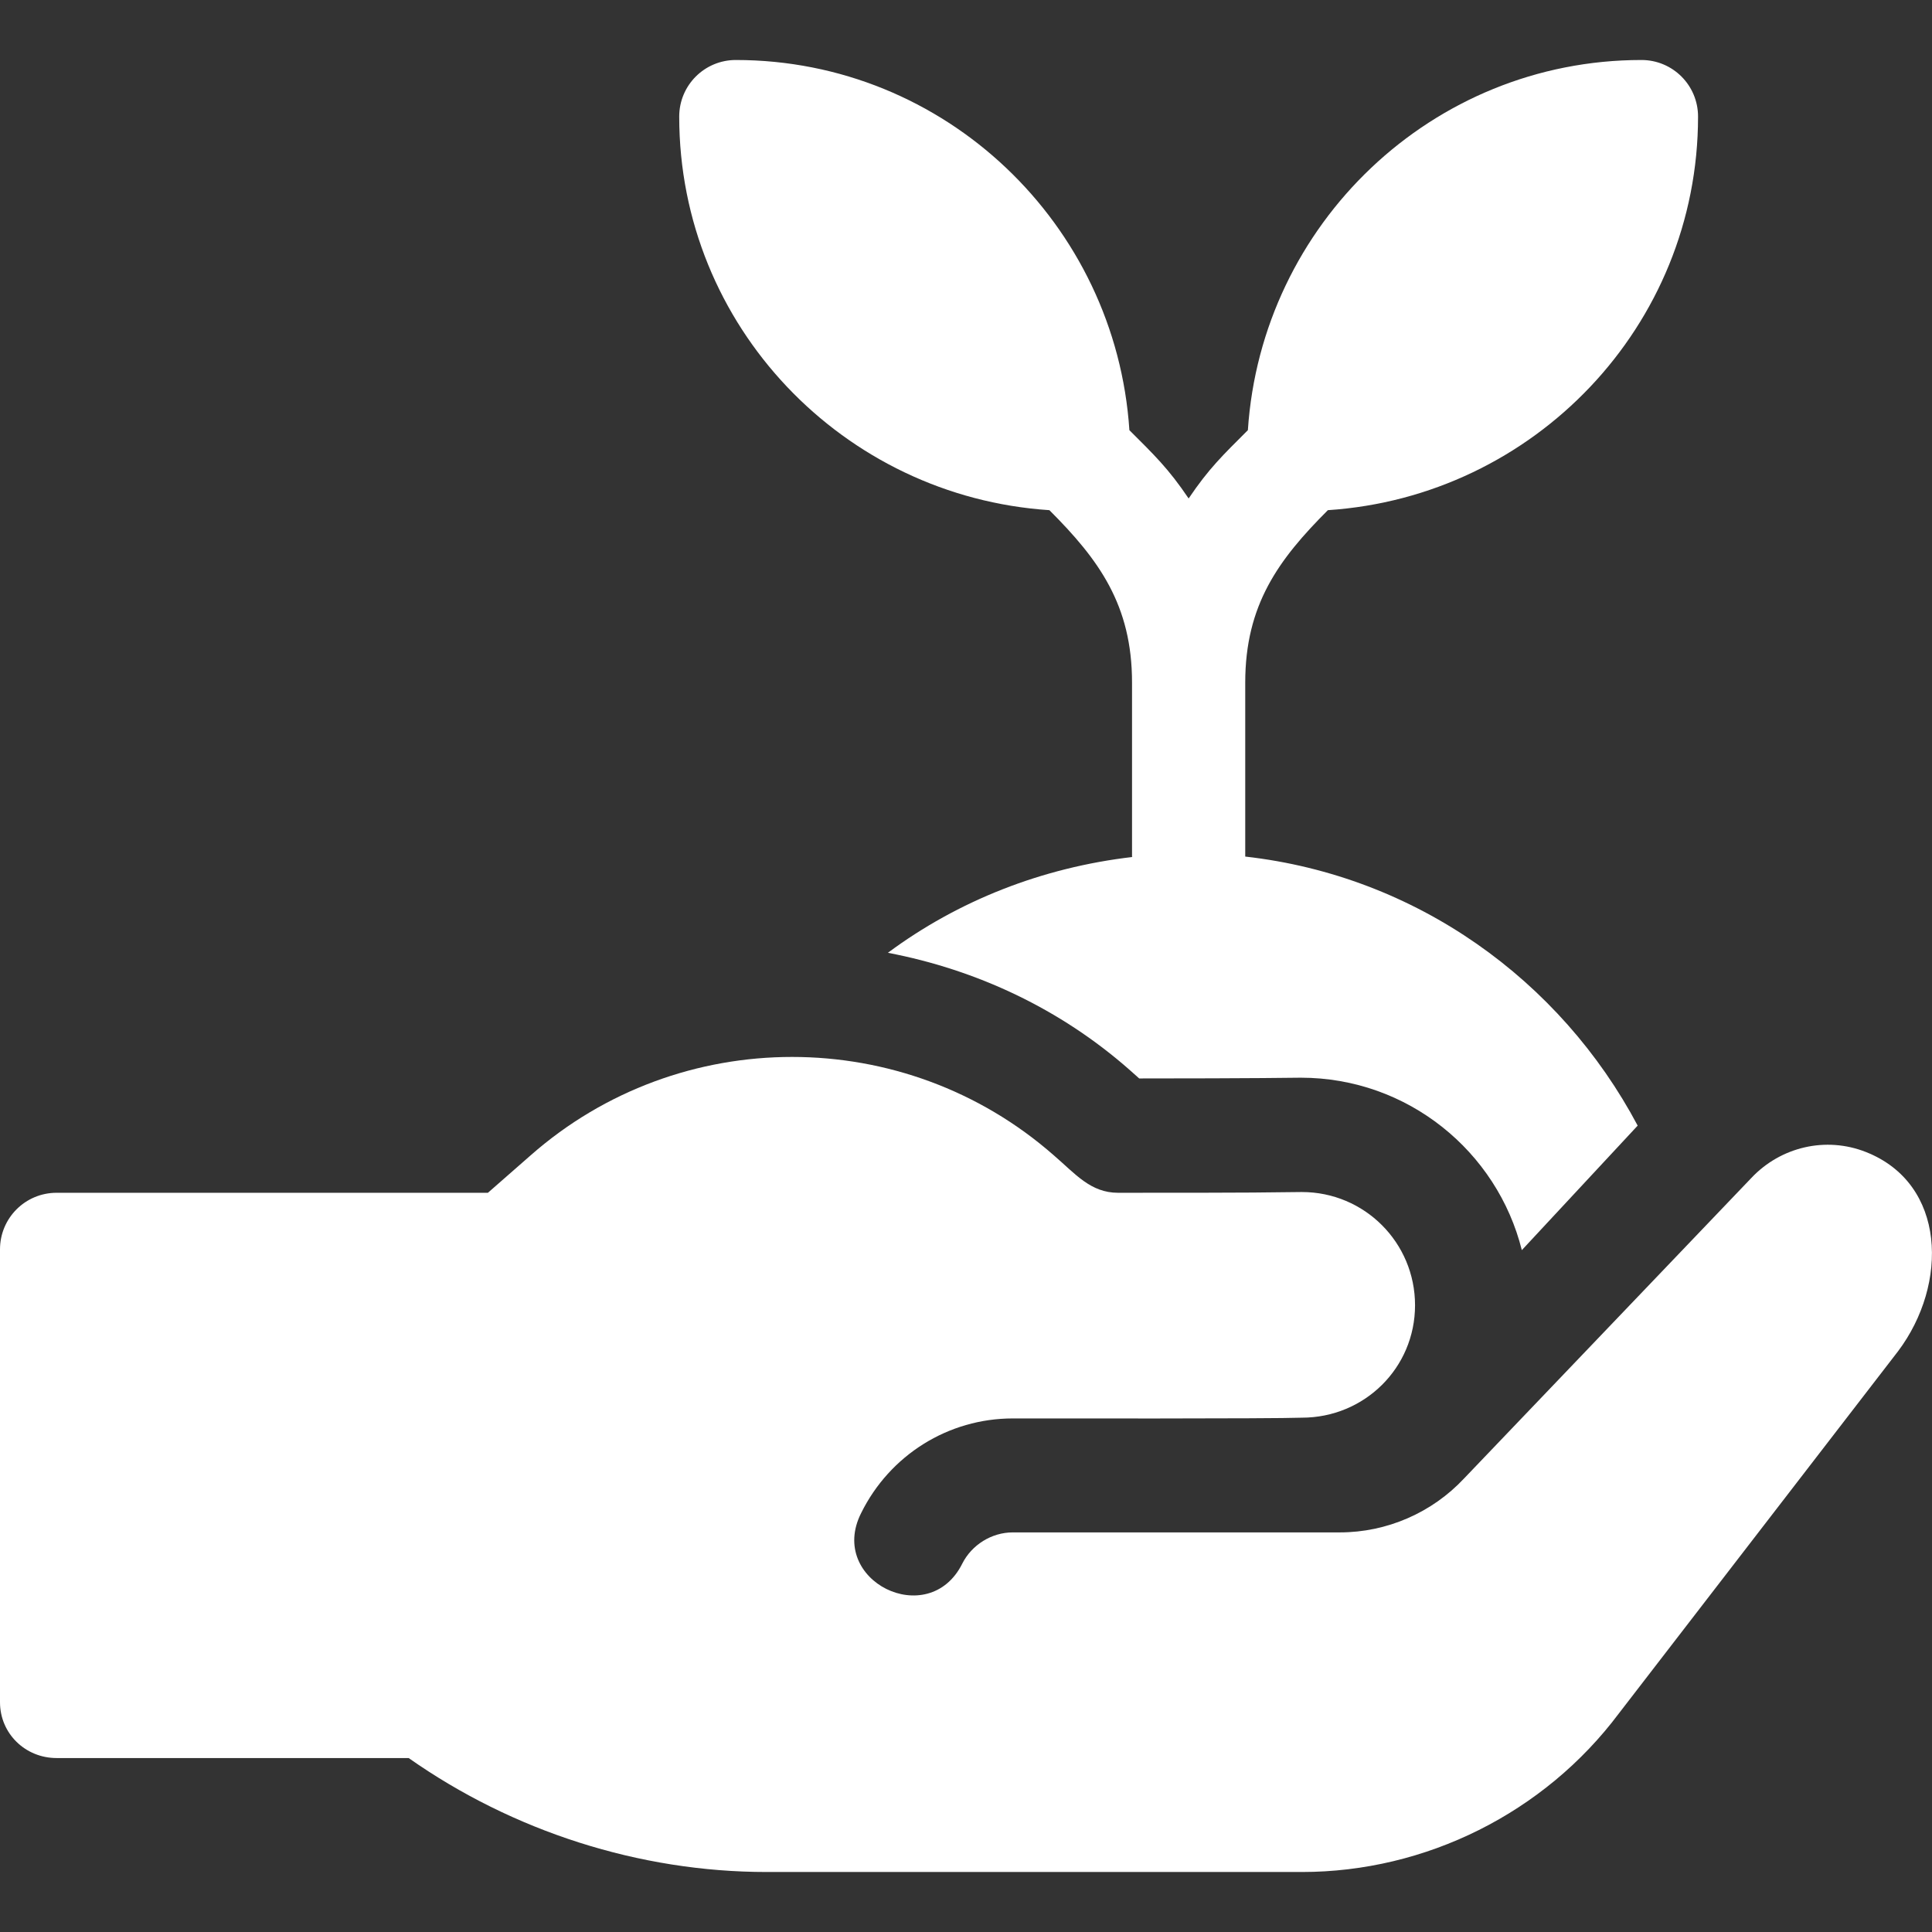
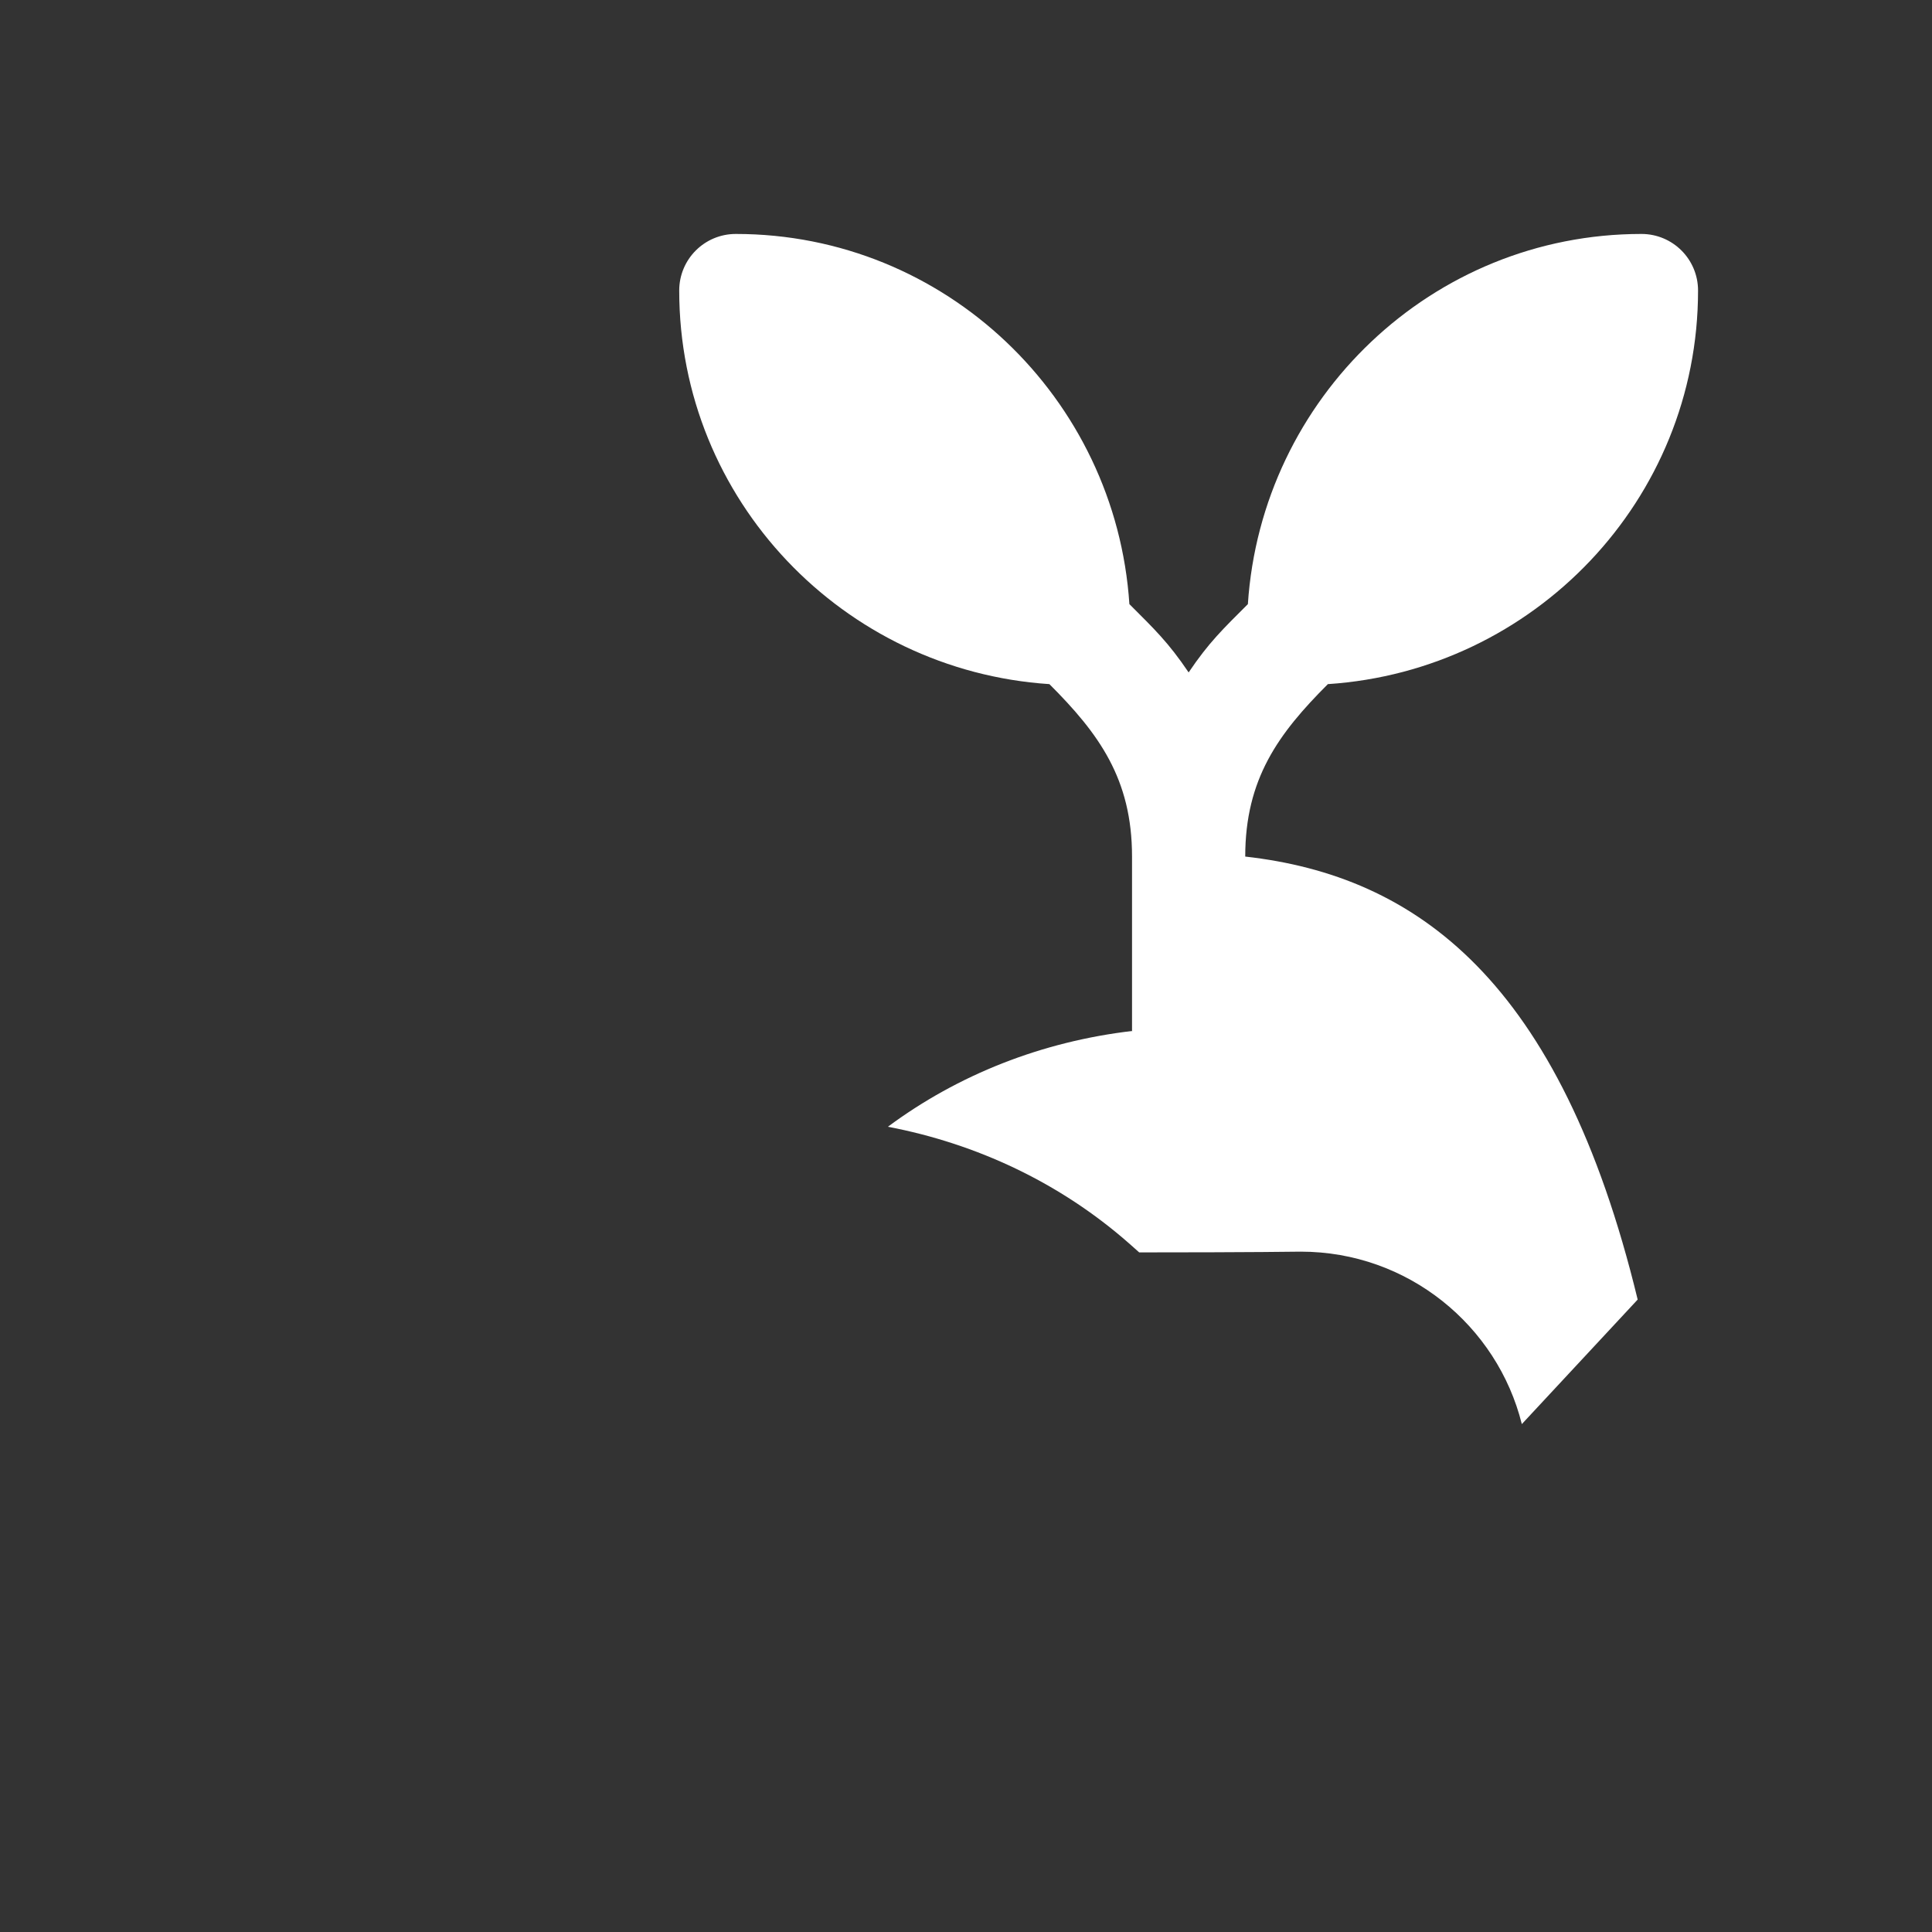
<svg xmlns="http://www.w3.org/2000/svg" version="1.1" id="Capa_1" x="0px" y="0px" viewBox="0 0 512 512" style="enable-background:new 0 0 512 512;" xml:space="preserve">
  <rect x="0" y="0" width="512" height="512" fill="#333333" stroke="none" />
  <style type="text/css">
	.st0{fill:#FFFFFF;}
</style>
  <g>
    <g>
-       <path class="st0" d="M330,227v-46.1c0-20.6,8.8-32.6,21.9-45.7c54.6-3.6,98.1-48.8,98.1-104.3c0-8.3-6.7-15-15-15    c-55.5,0-100.7,43.5-104.3,98.1c-6.6,6.6-10.3,10.1-15.7,18.1c-5.4-8-9.1-11.5-15.7-18.1c-3.6-54.6-48.8-98.1-104.3-98.1    c-8.3,0-15,6.7-15,15c0,55.5,43.5,100.7,98.1,104.3c13.1,13.1,21.9,25.1,21.9,45.7v46.2l0.2,0c-24.1,2.8-46.3,11.6-64.9,25.4    c23.6,4.5,45.7,14.9,63.9,30.9l2.7,2.4c29.9,0,42.8-0.2,42.8-0.2c28.4,0,52.1,19.6,58.6,45.7l30.7-33    C413.5,259.7,375.3,232.1,330,227z" />
+       <path class="st0" d="M330,227c0-20.6,8.8-32.6,21.9-45.7c54.6-3.6,98.1-48.8,98.1-104.3c0-8.3-6.7-15-15-15    c-55.5,0-100.7,43.5-104.3,98.1c-6.6,6.6-10.3,10.1-15.7,18.1c-5.4-8-9.1-11.5-15.7-18.1c-3.6-54.6-48.8-98.1-104.3-98.1    c-8.3,0-15,6.7-15,15c0,55.5,43.5,100.7,98.1,104.3c13.1,13.1,21.9,25.1,21.9,45.7v46.2l0.2,0c-24.1,2.8-46.3,11.6-64.9,25.4    c23.6,4.5,45.7,14.9,63.9,30.9l2.7,2.4c29.9,0,42.8-0.2,42.8-0.2c28.4,0,52.1,19.6,58.6,45.7l30.7-33    C413.5,259.7,375.3,232.1,330,227z" />
    </g>
  </g>
  <g>
    <g>
-       <path class="st0" d="M494.5,305.3c-10.6-4.2-22.6-1.4-30.4,6.9L388,391.8c-8.5,9.1-20.5,14.3-32.9,14.3h-86.7    c-5.6,0-10.9,3.3-13.4,8.3c-8.9,17.8-35.8,4.5-26.8-13.4c7.6-15.4,23.1-25.1,40.2-25.1c7.7,0,69,0.1,76.6-0.2    c16.6,0,30-13.2,30-29.8c0-16.6-13.4-30-30-30c-12.2,0.1-6.3,0.2-48.7,0.2c-7.3,0-11.3-5-17-9.9c-39.6-34.8-99.2-34.8-138.7,0    l-11.3,9.9H15c-8.3,0-15,6.7-15,15v120c0,8.3,6.7,14.8,15,14.8h91.6c0,0,0,0,1.7,0c27.6,19.4,61.1,30.2,94.9,30.2H345    c32.9,0,64.3-15.7,84-42l74-96c0,0,0,0,0,0C516.4,340.3,515.8,313.7,494.5,305.3z" />
-     </g>
+       </g>
  </g>
</svg>